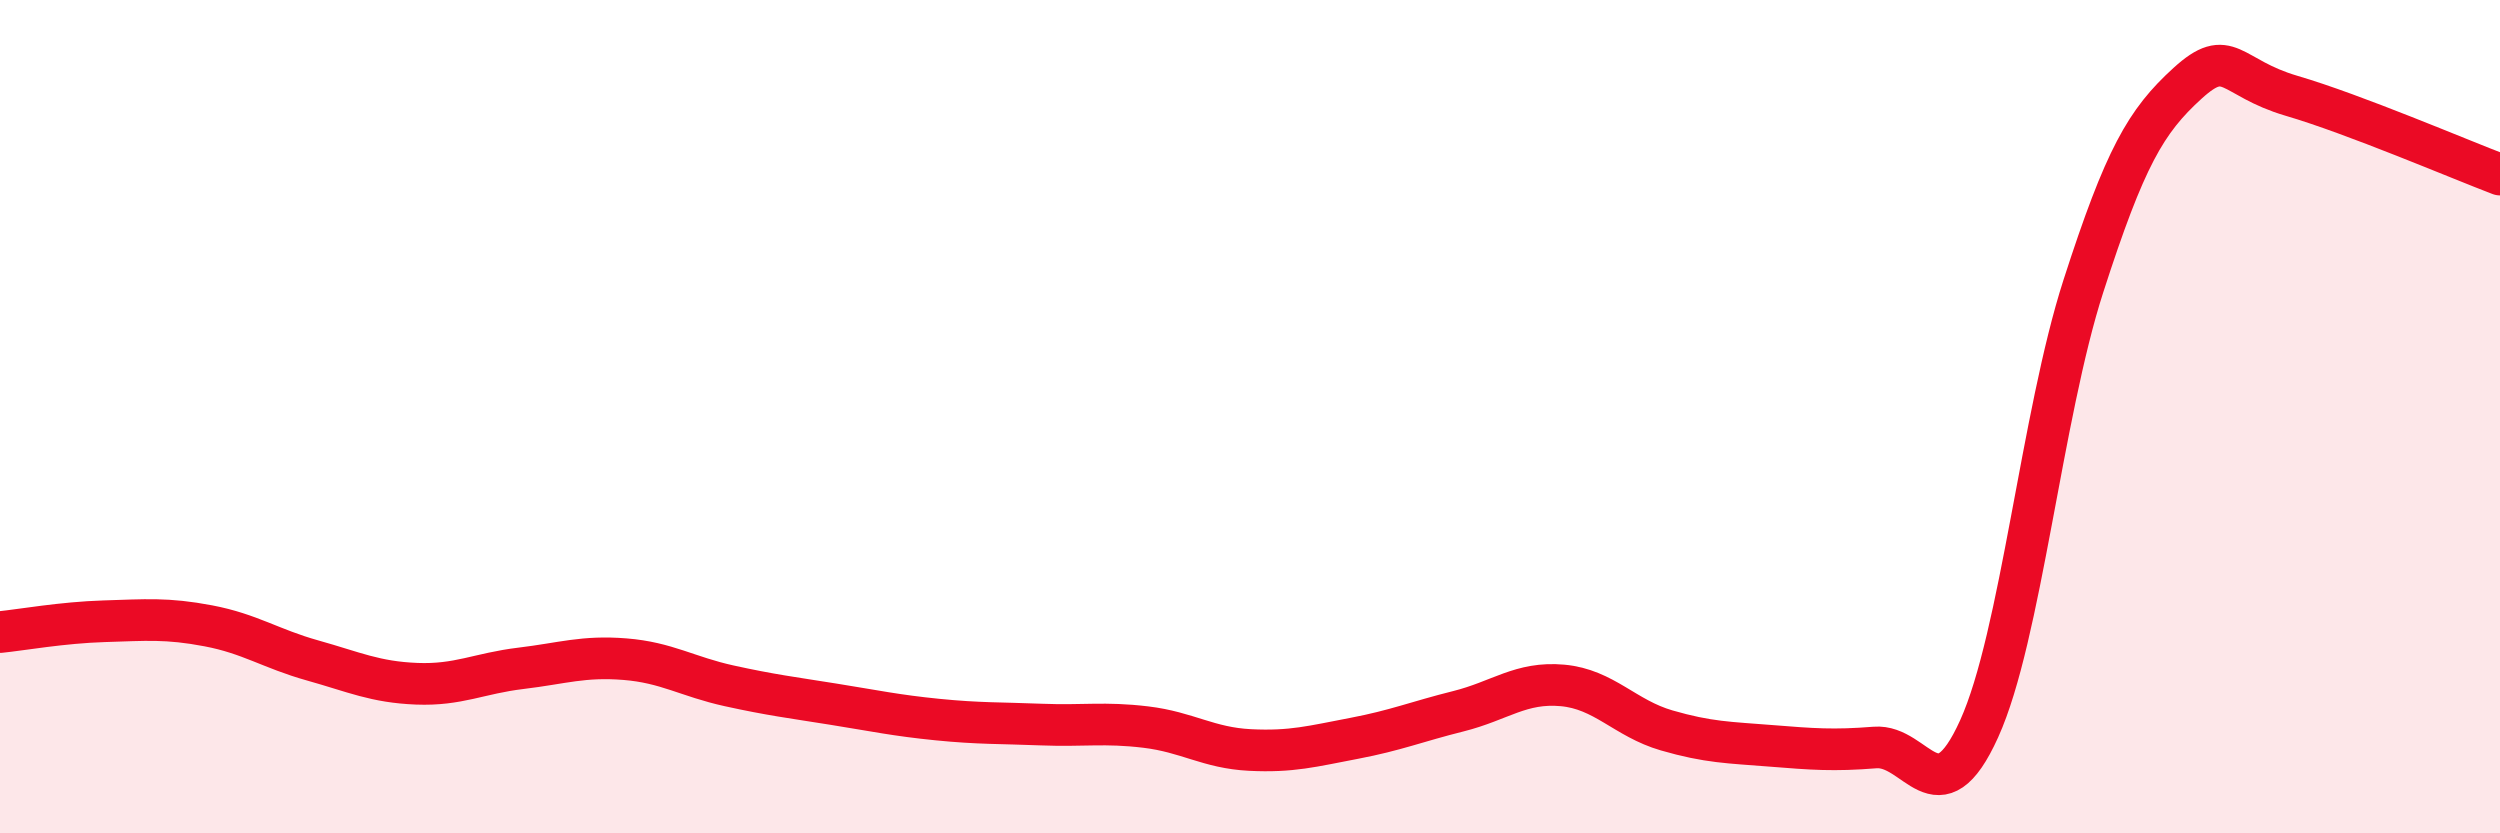
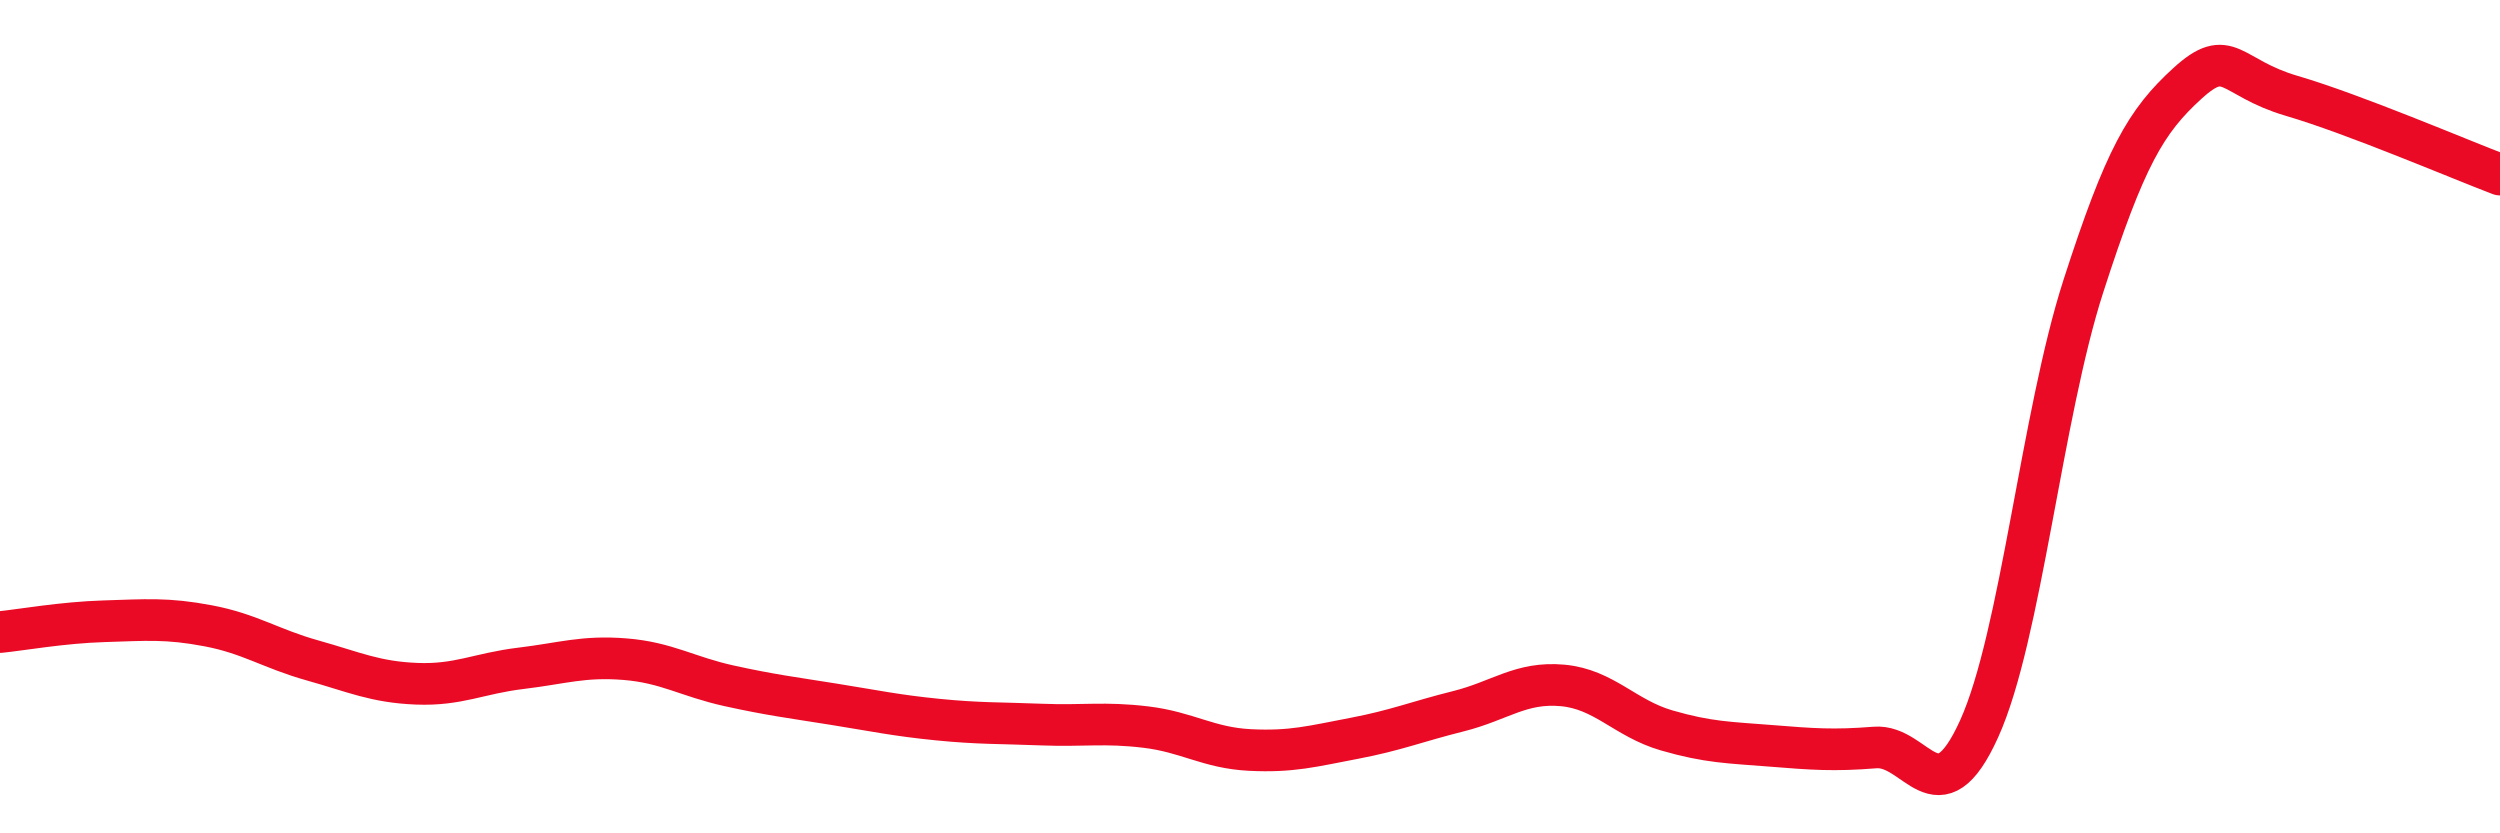
<svg xmlns="http://www.w3.org/2000/svg" width="60" height="20" viewBox="0 0 60 20">
-   <path d="M 0,15.17 C 0.5,15.12 1.5,14.94 2.5,14.91 C 3.5,14.88 4,14.83 5,15.02 C 6,15.21 6.5,15.57 7.5,15.85 C 8.5,16.13 9,16.37 10,16.41 C 11,16.45 11.5,16.16 12.5,16.04 C 13.5,15.92 14,15.74 15,15.82 C 16,15.9 16.5,16.24 17.5,16.46 C 18.5,16.68 19,16.74 20,16.9 C 21,17.06 21.5,17.17 22.5,17.27 C 23.5,17.37 24,17.35 25,17.39 C 26,17.43 26.5,17.33 27.5,17.45 C 28.5,17.57 29,17.95 30,18 C 31,18.05 31.5,17.91 32.5,17.72 C 33.5,17.53 34,17.32 35,17.07 C 36,16.82 36.5,16.36 37.5,16.45 C 38.5,16.54 39,17.24 40,17.53 C 41,17.82 41.5,17.82 42.5,17.9 C 43.5,17.98 44,18.02 45,17.94 C 46,17.86 46.5,19.7 47.5,17.49 C 48.5,15.28 49,9.97 50,6.87 C 51,3.77 51.5,2.91 52.5,2 C 53.5,1.09 53.5,1.86 55,2.3 C 56.5,2.74 59,3.81 60,4.19L60 20L0 20Z" fill="#EB0A25" opacity="0.1" stroke-linecap="round" stroke-linejoin="round" />
  <path d="M 0,15.17 C 0.5,15.12 1.5,14.94 2.5,14.91 C 3.5,14.88 4,14.83 5,15.02 C 6,15.21 6.5,15.57 7.5,15.85 C 8.5,16.13 9,16.37 10,16.41 C 11,16.45 11.5,16.16 12.5,16.04 C 13.5,15.92 14,15.74 15,15.82 C 16,15.9 16.5,16.24 17.5,16.46 C 18.5,16.68 19,16.74 20,16.9 C 21,17.06 21.5,17.17 22.5,17.27 C 23.5,17.37 24,17.35 25,17.39 C 26,17.43 26.5,17.33 27.5,17.45 C 28.5,17.57 29,17.95 30,18 C 31,18.05 31.5,17.91 32.5,17.72 C 33.5,17.53 34,17.32 35,17.07 C 36,16.82 36.5,16.36 37.5,16.45 C 38.5,16.54 39,17.24 40,17.53 C 41,17.82 41.5,17.82 42.5,17.9 C 43.5,17.98 44,18.02 45,17.94 C 46,17.86 46.5,19.7 47.5,17.49 C 48.5,15.28 49,9.97 50,6.87 C 51,3.77 51.5,2.91 52.5,2 C 53.5,1.09 53.5,1.86 55,2.3 C 56.5,2.74 59,3.81 60,4.19" stroke="#EB0A25" stroke-width="1" fill="none" stroke-linecap="round" stroke-linejoin="round" />
</svg>